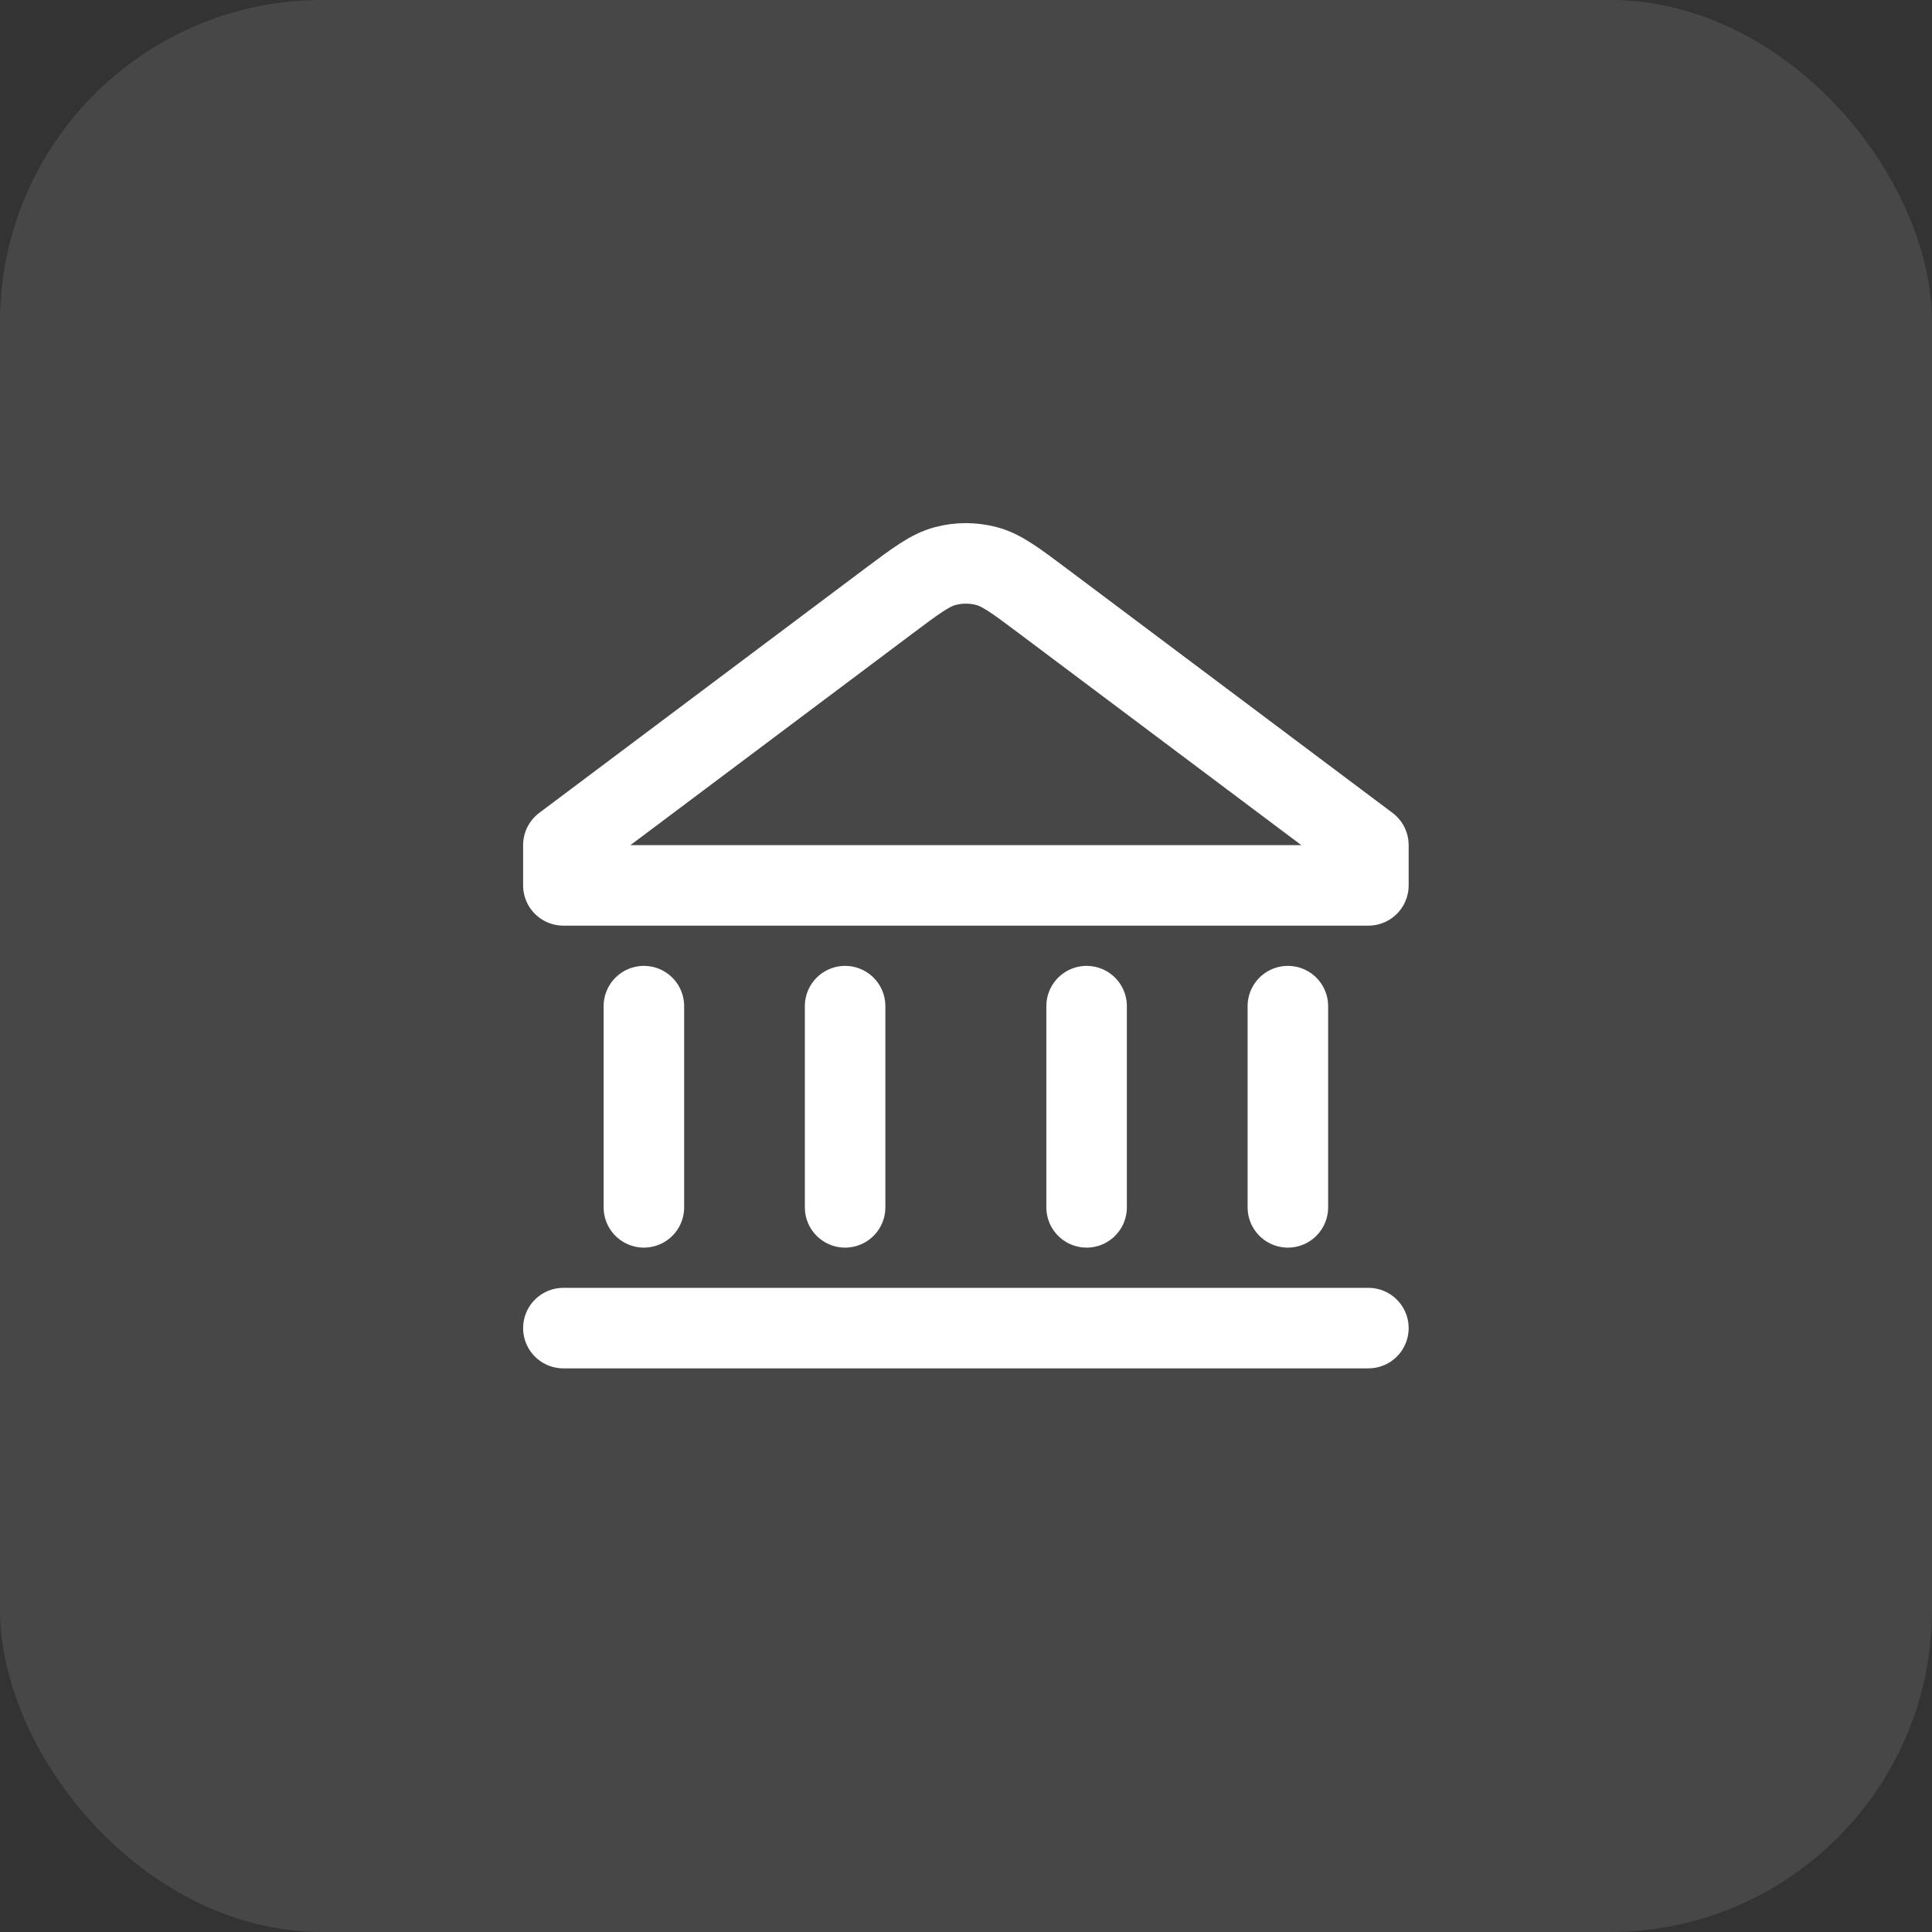
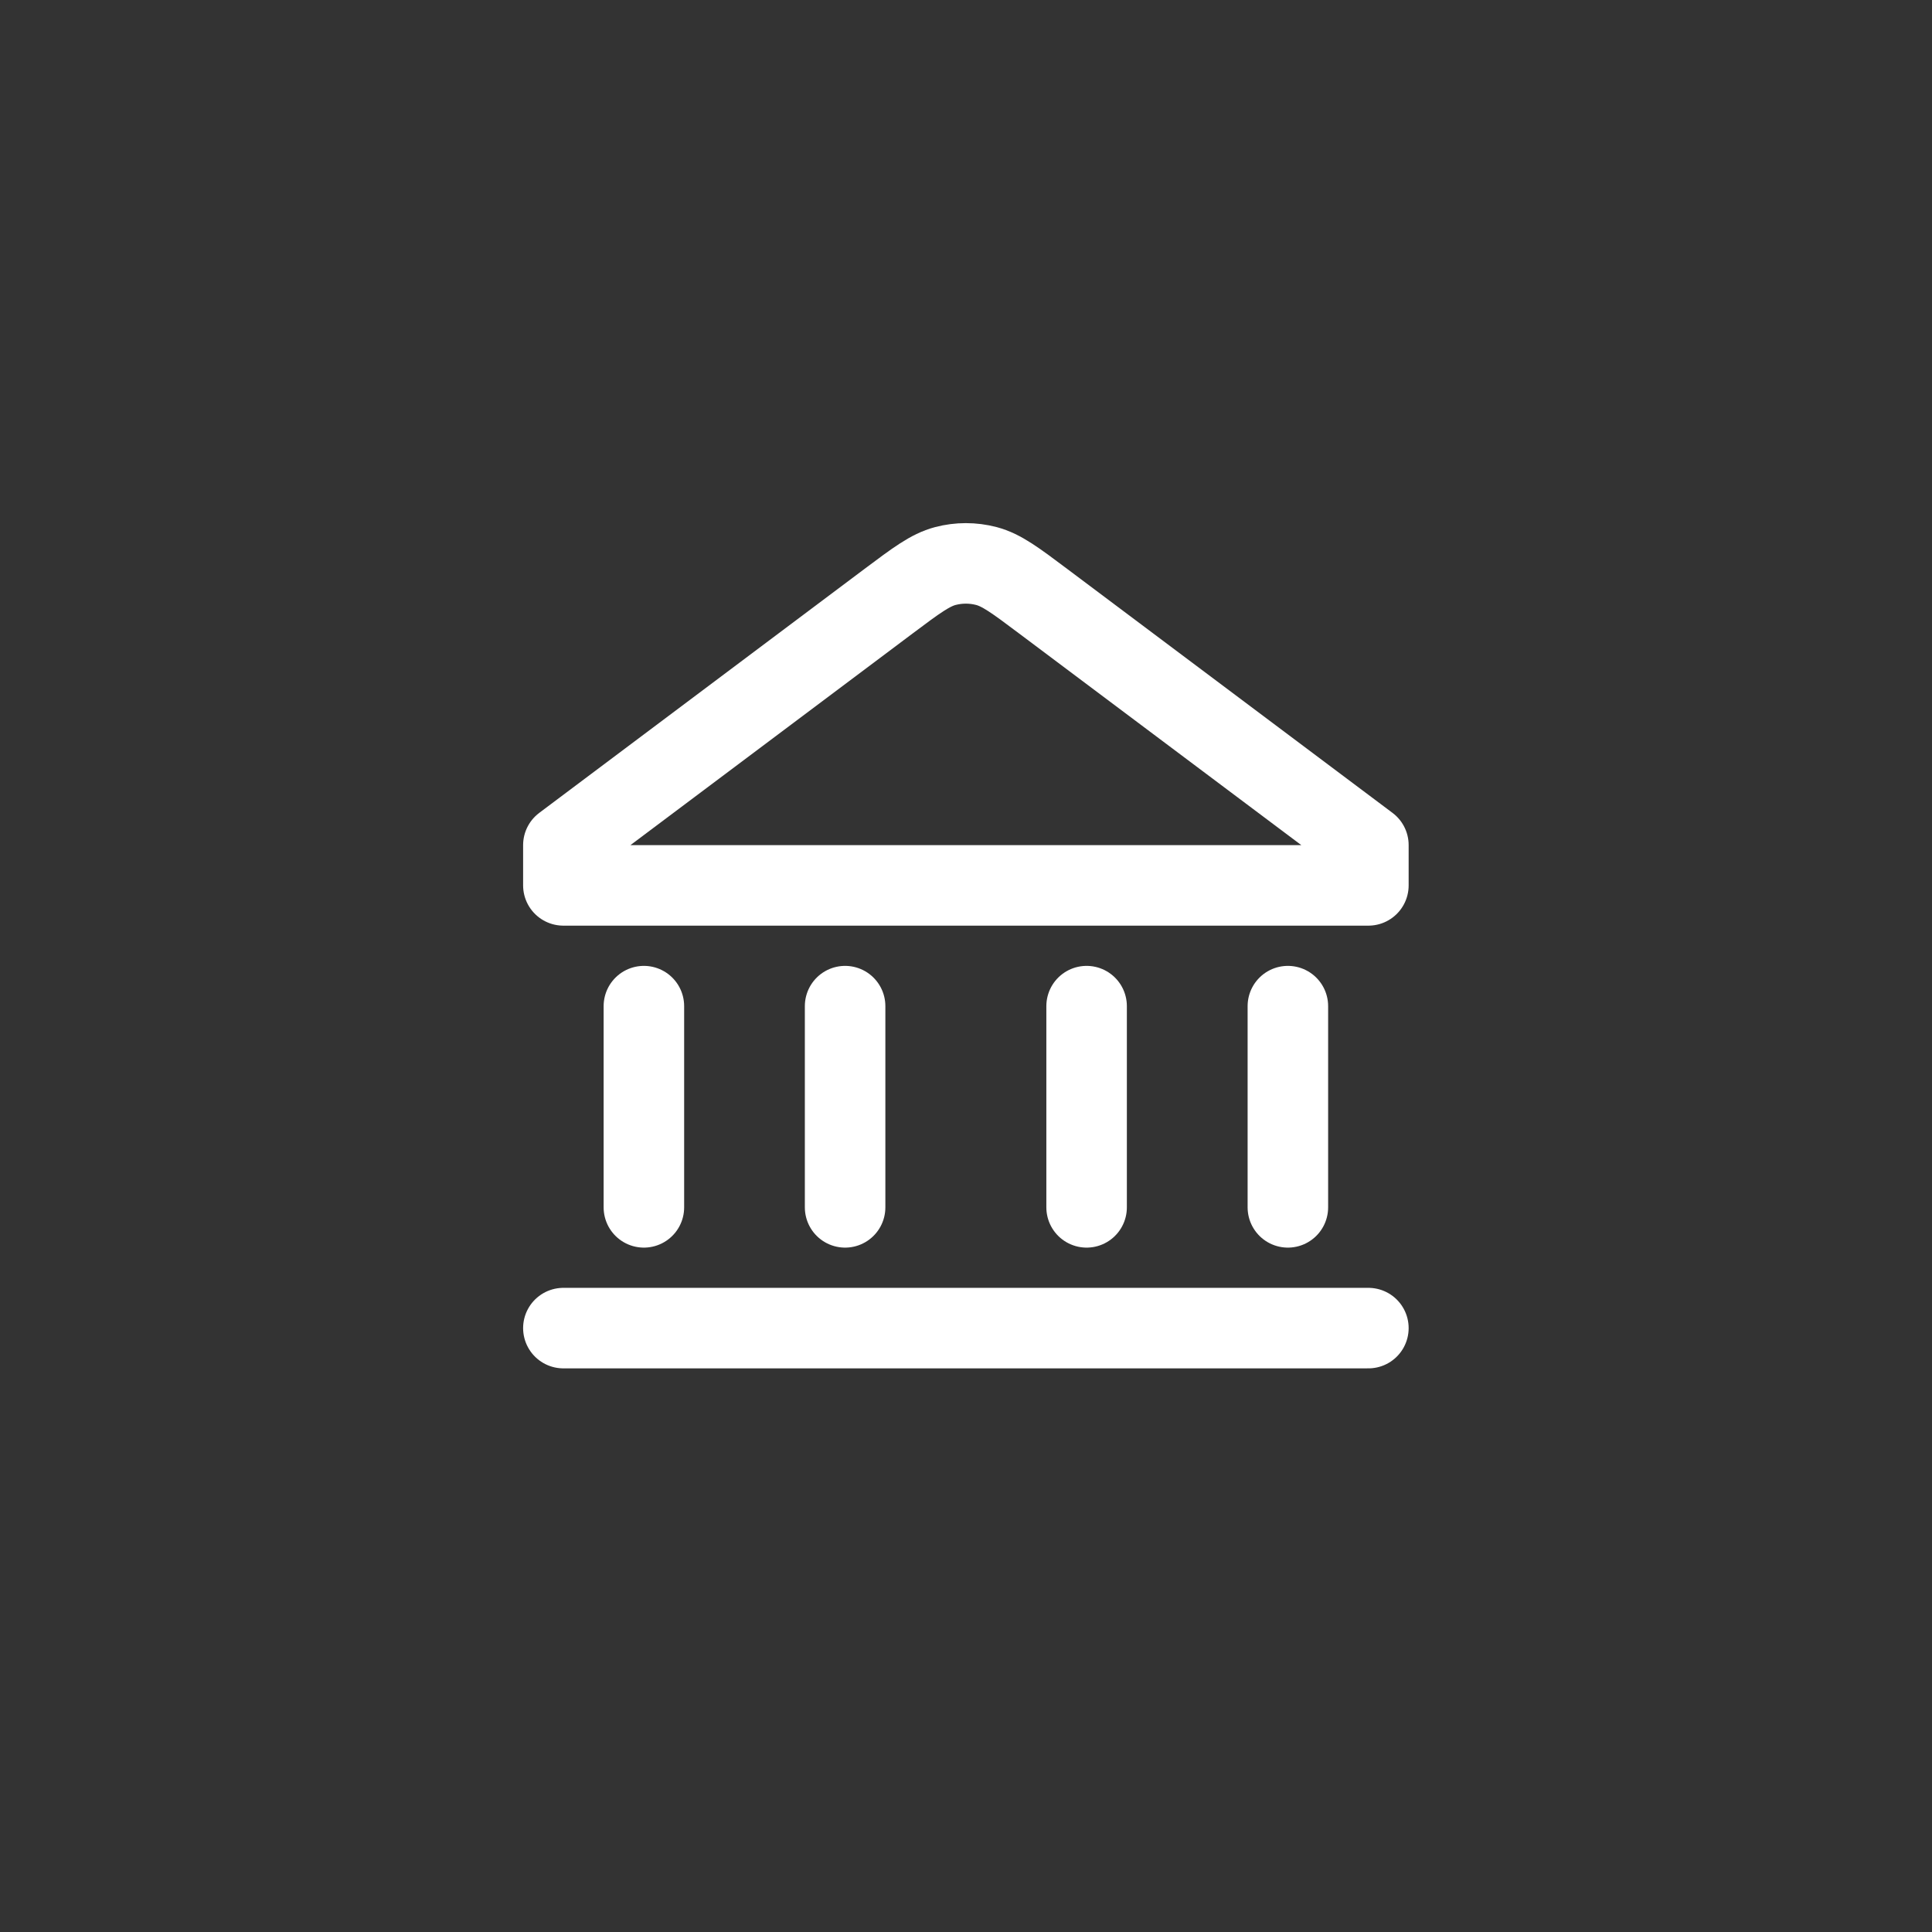
<svg xmlns="http://www.w3.org/2000/svg" width="40" height="40" viewBox="0 0 40 40" fill="none">
  <rect x="0" y="0" width="40" height="40" fill="#333333" stroke="none" />
-   <rect width="40" height="40" rx="6.667" fill="white" fill-opacity="0.1" />
  <path d="M11.664 27.497H28.331M13.331 20.831L13.331 24.997M17.497 20.831L17.497 24.997M22.497 20.831L22.497 24.997M26.664 20.831V24.997M28.331 18.331H11.664V17.497L18.397 12.447C18.971 12.017 19.258 11.802 19.573 11.719C19.851 11.646 20.144 11.646 20.422 11.719C20.737 11.802 21.024 12.017 21.597 12.447L28.331 17.497V18.331Z" stroke="white" stroke-width="1.667" stroke-linecap="round" stroke-linejoin="round" />
</svg>